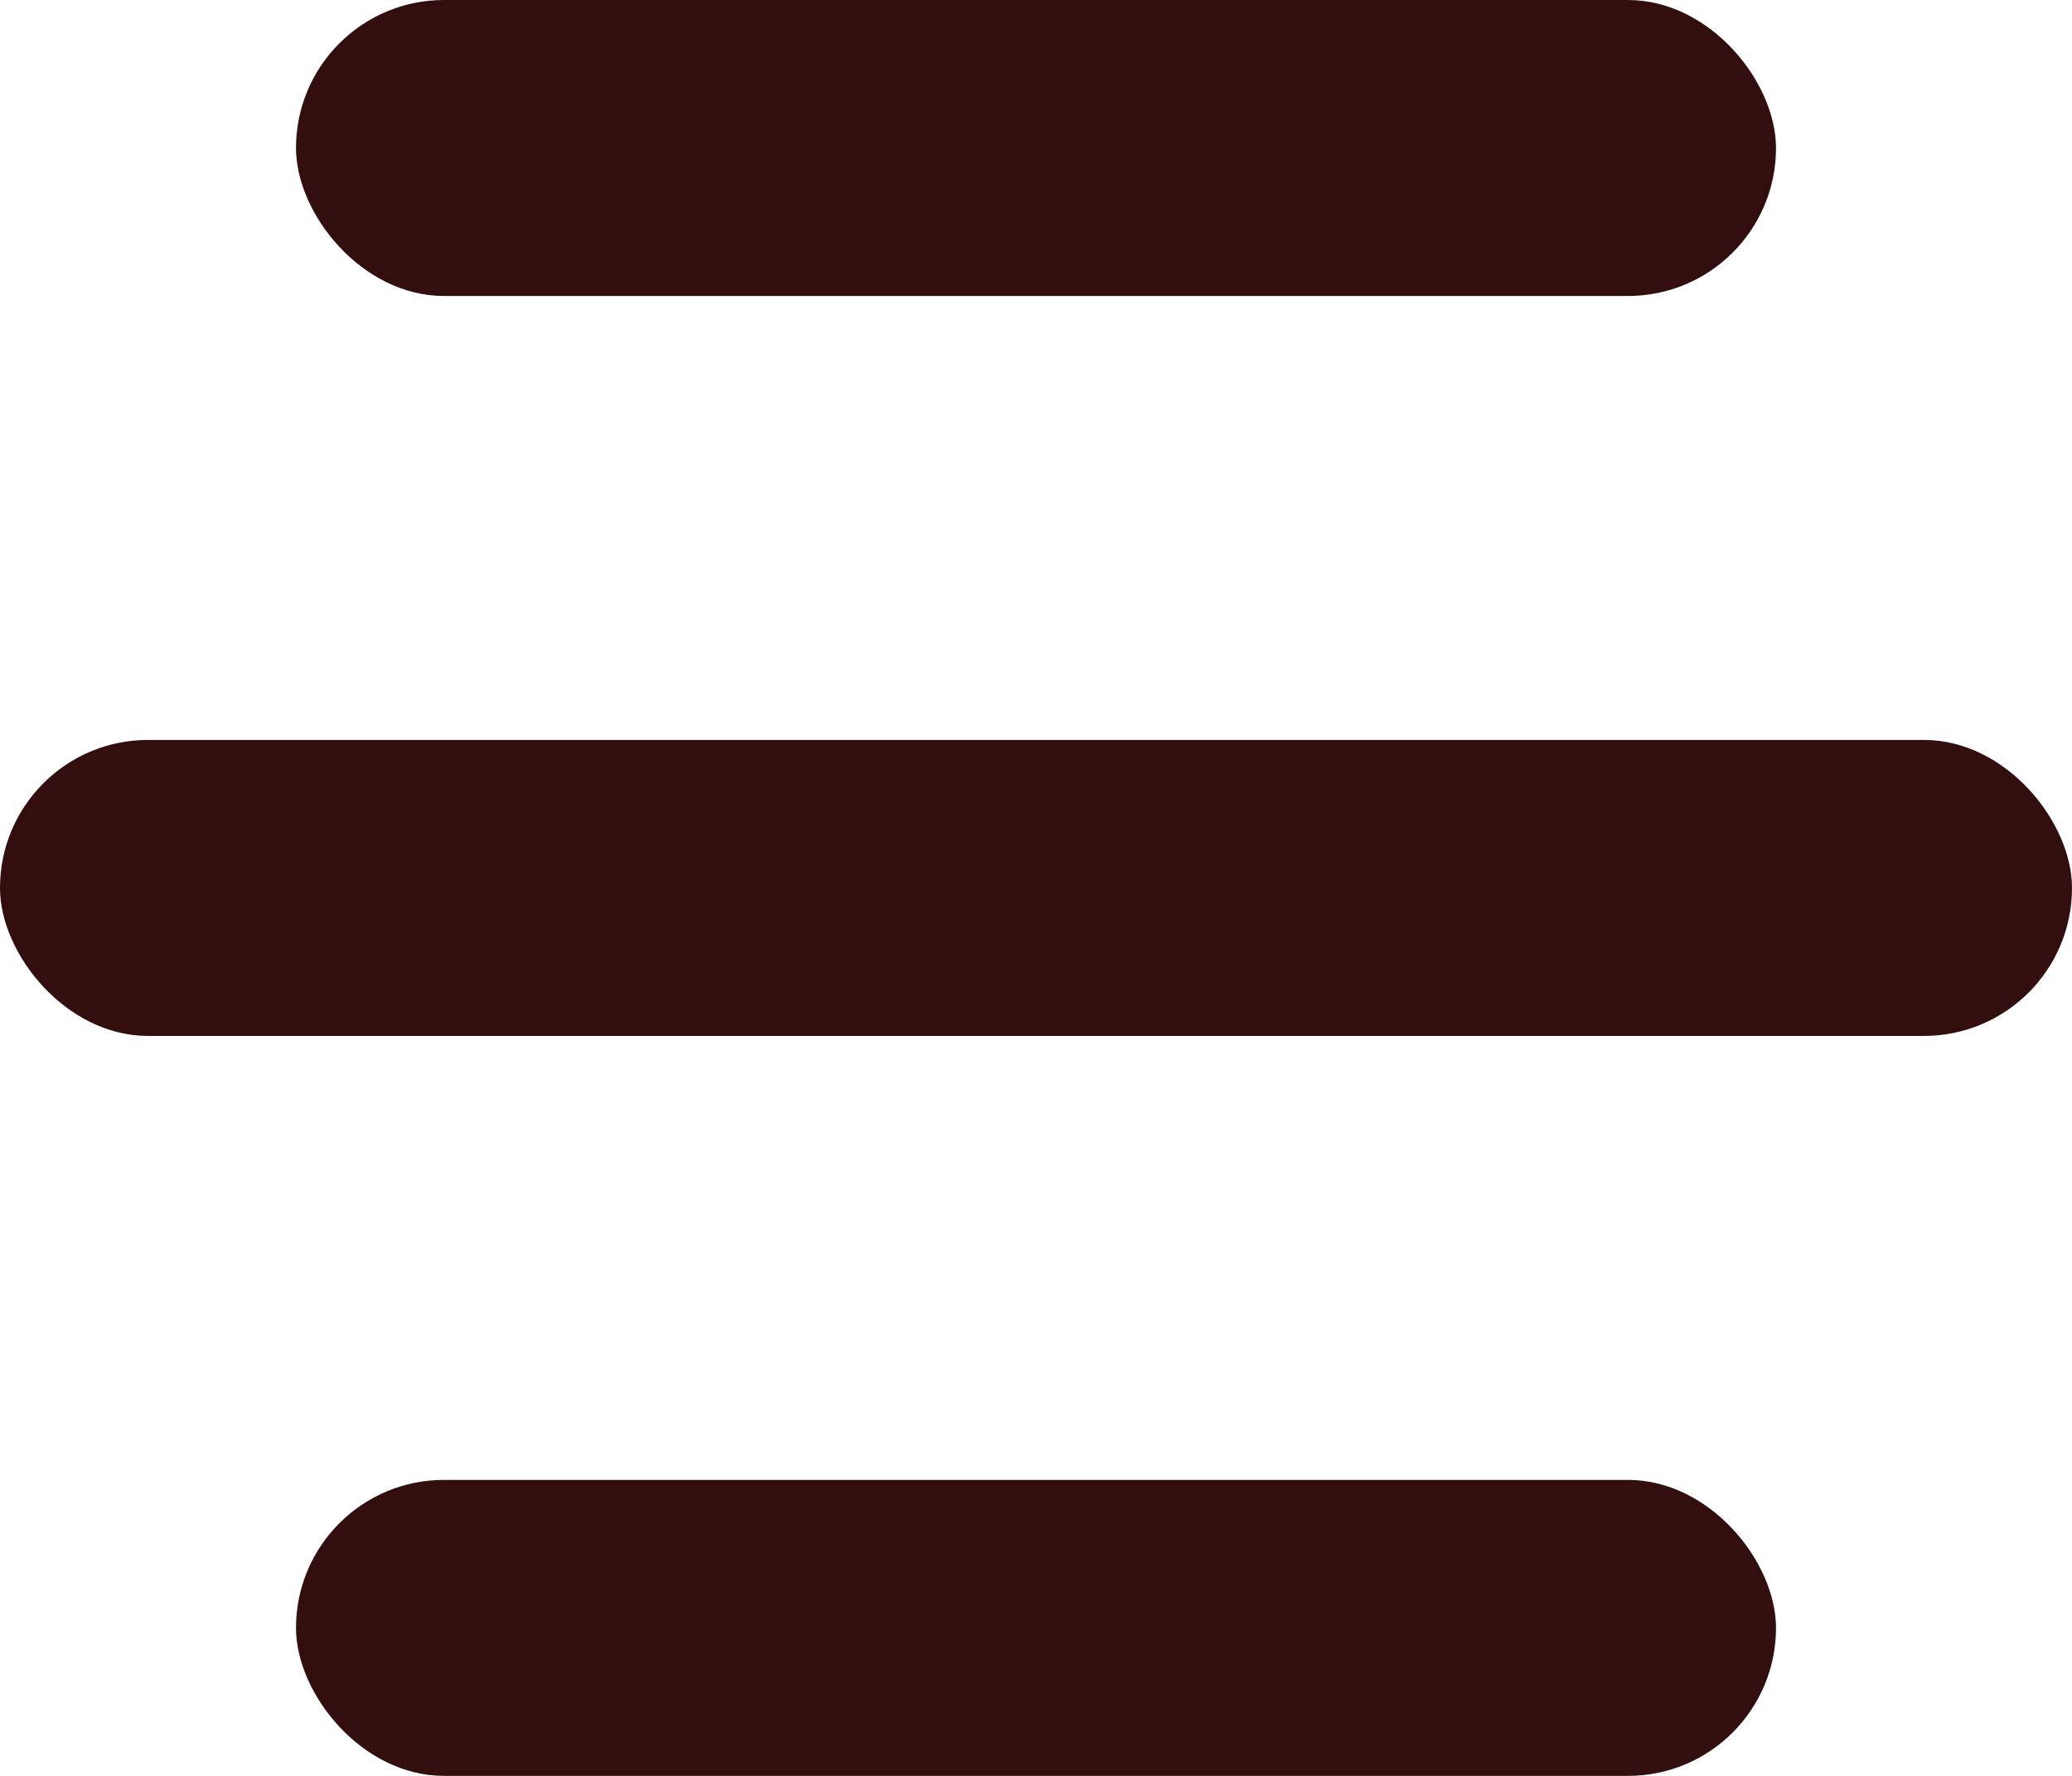
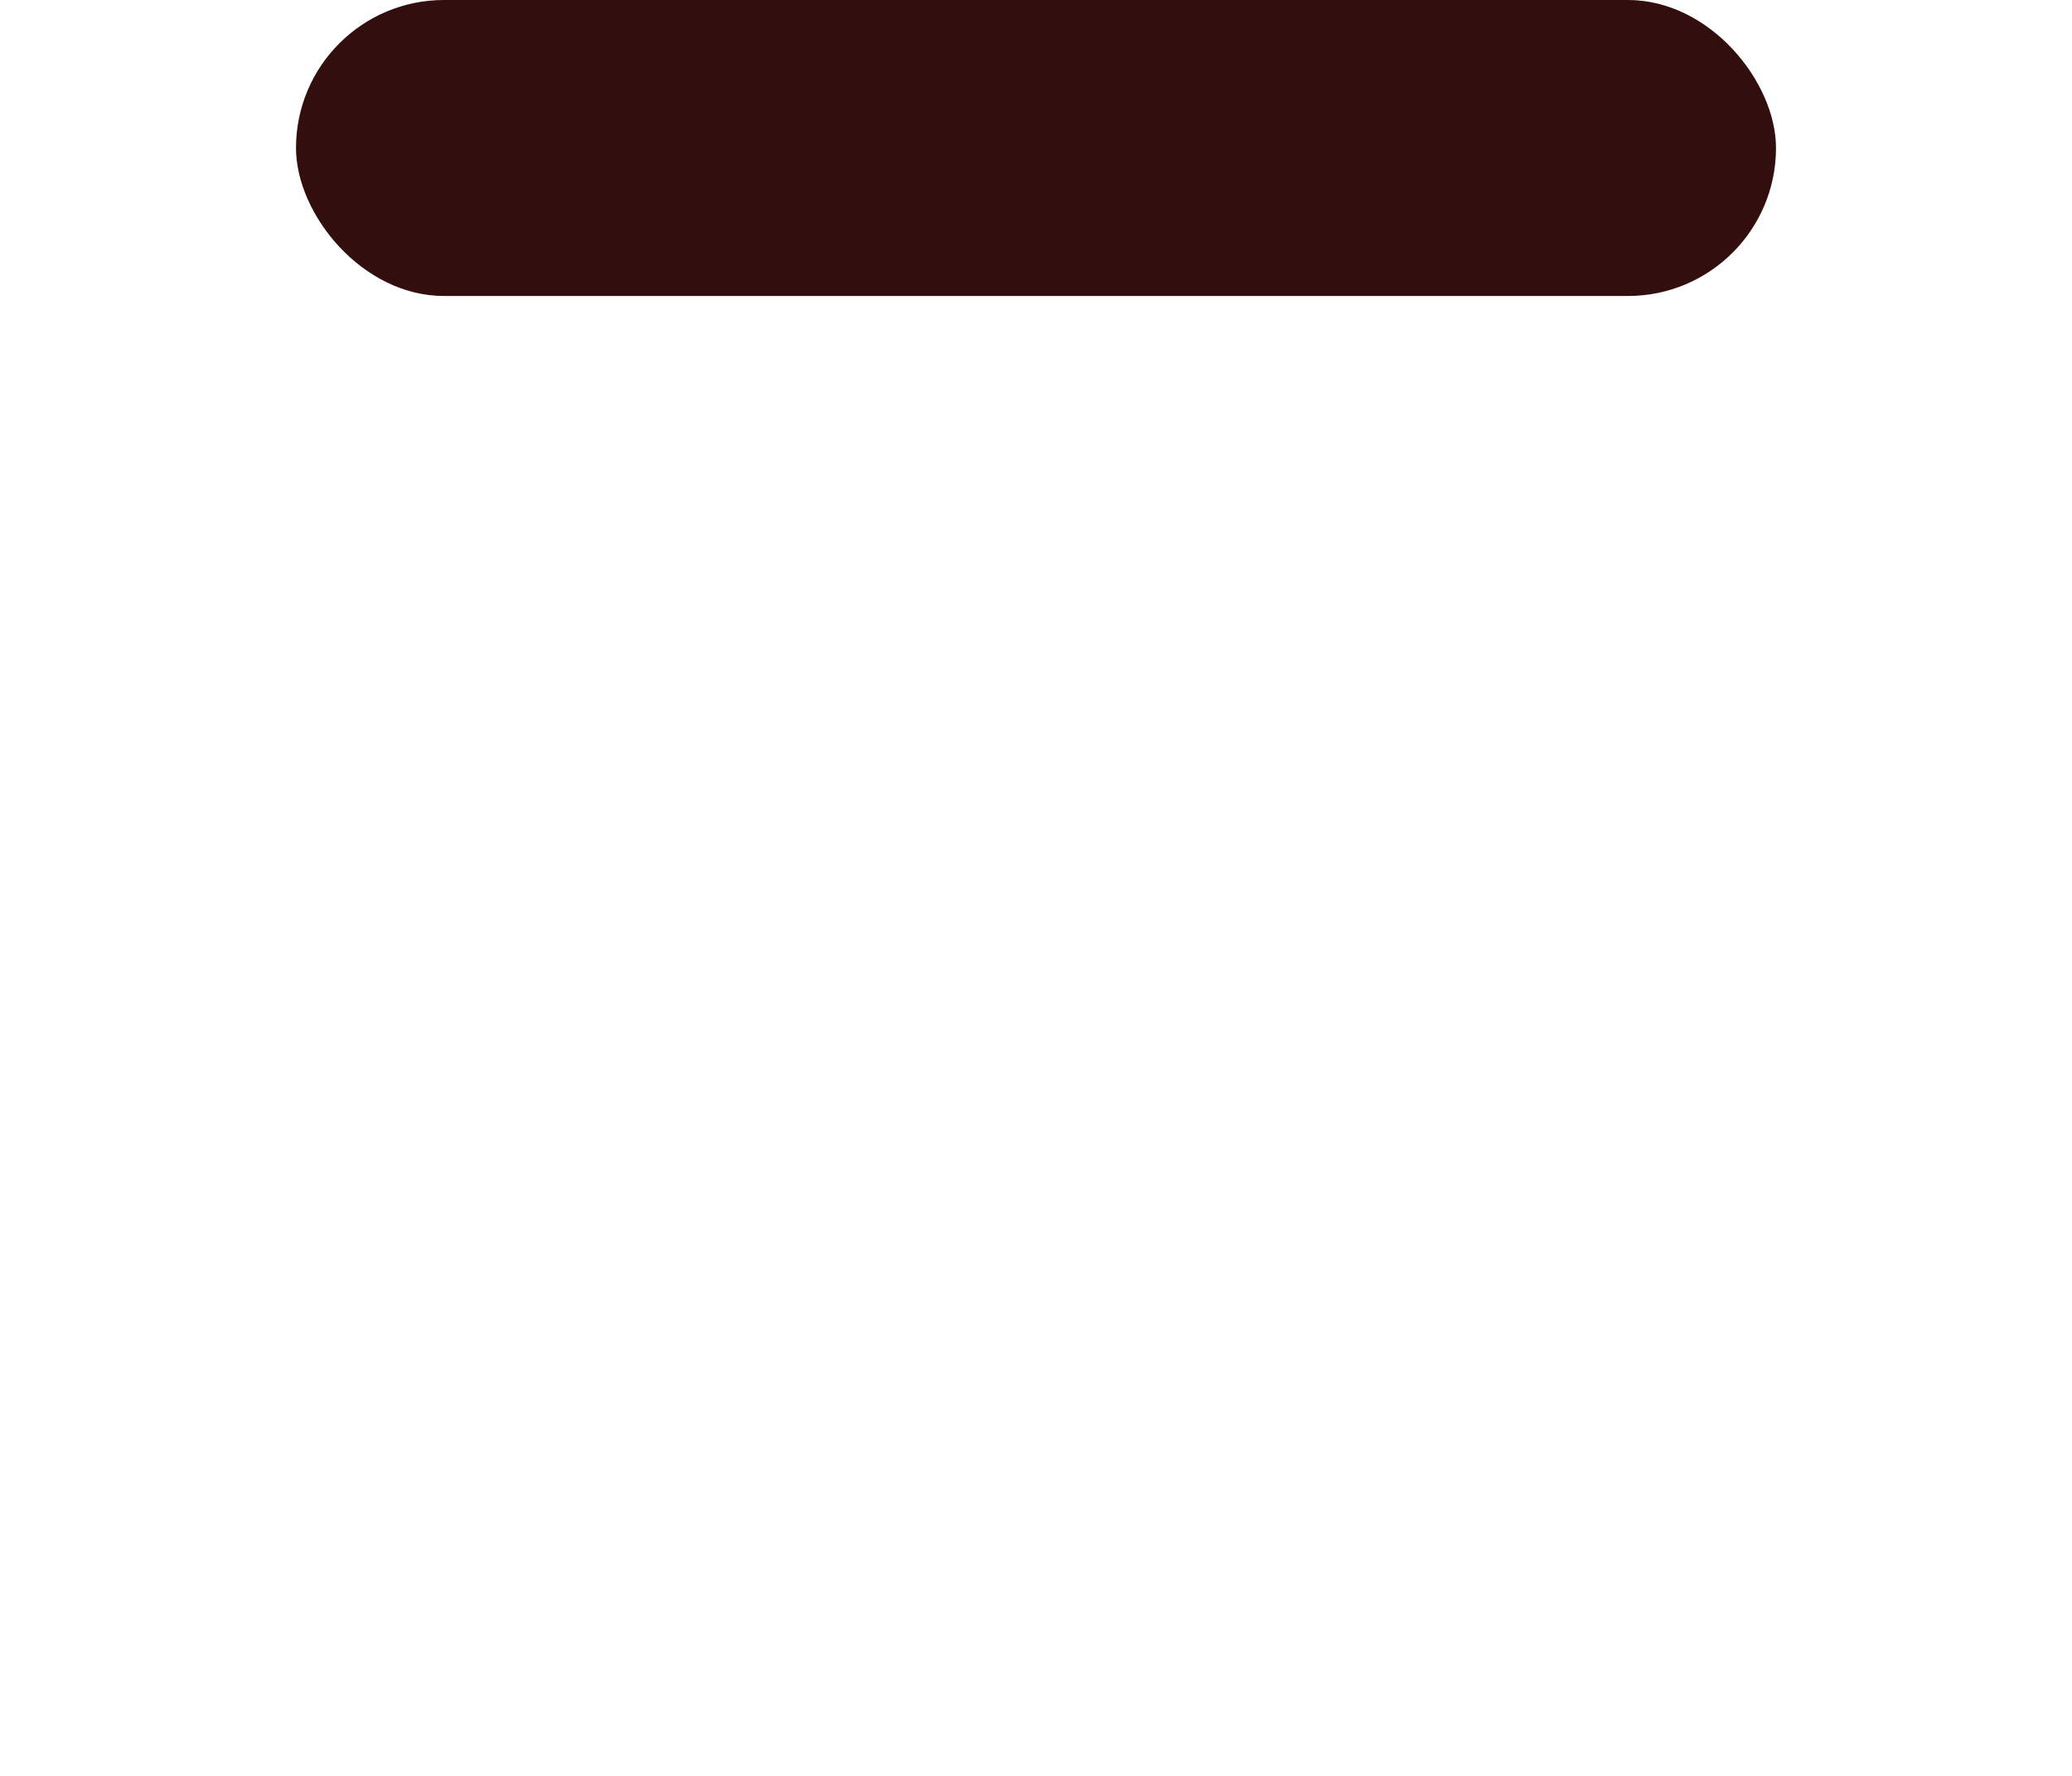
<svg xmlns="http://www.w3.org/2000/svg" id="Group" width="14" height="12" viewBox="0 0 14 12">
  <rect id="Rectangle" width="10" height="2" rx="1" transform="translate(2)" fill="#320e0e" />
-   <rect id="Rectangle-2" data-name="Rectangle" width="14" height="2" rx="1" transform="translate(0 5)" fill="#320e0e" />
-   <rect id="Rectangle-3" data-name="Rectangle" width="10" height="2" rx="1" transform="translate(2 10)" fill="#320e0e" />
</svg>